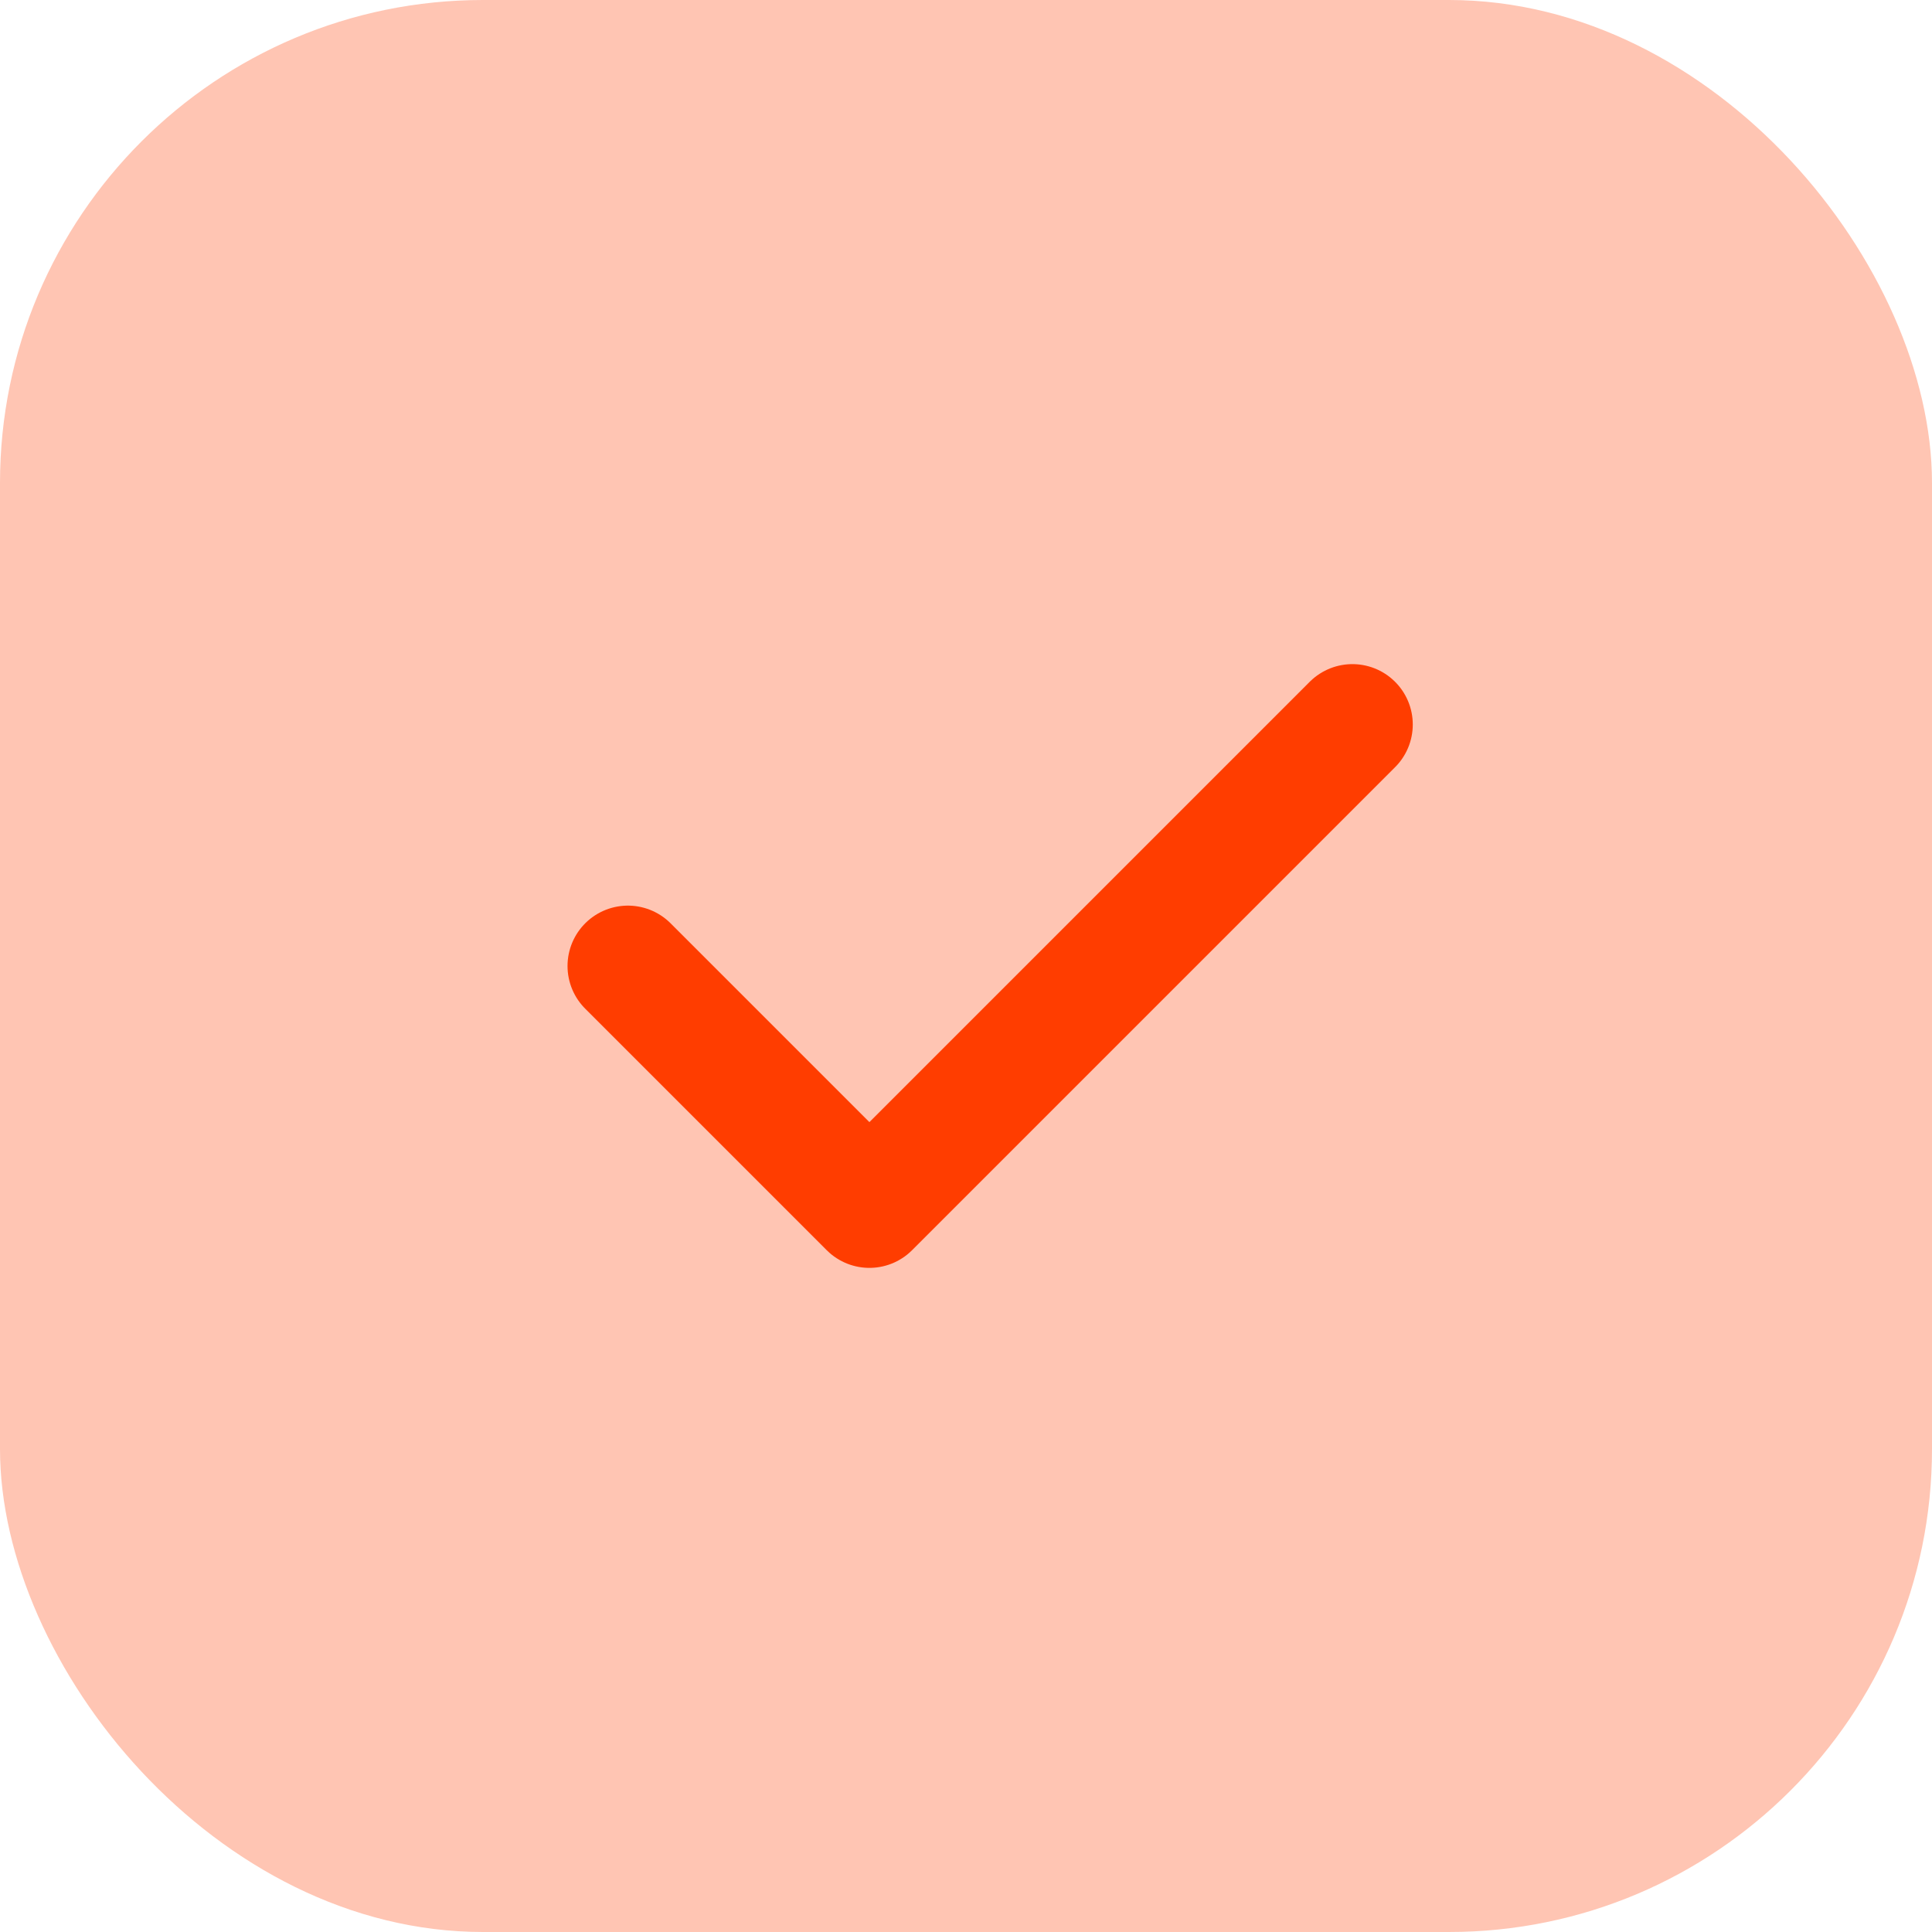
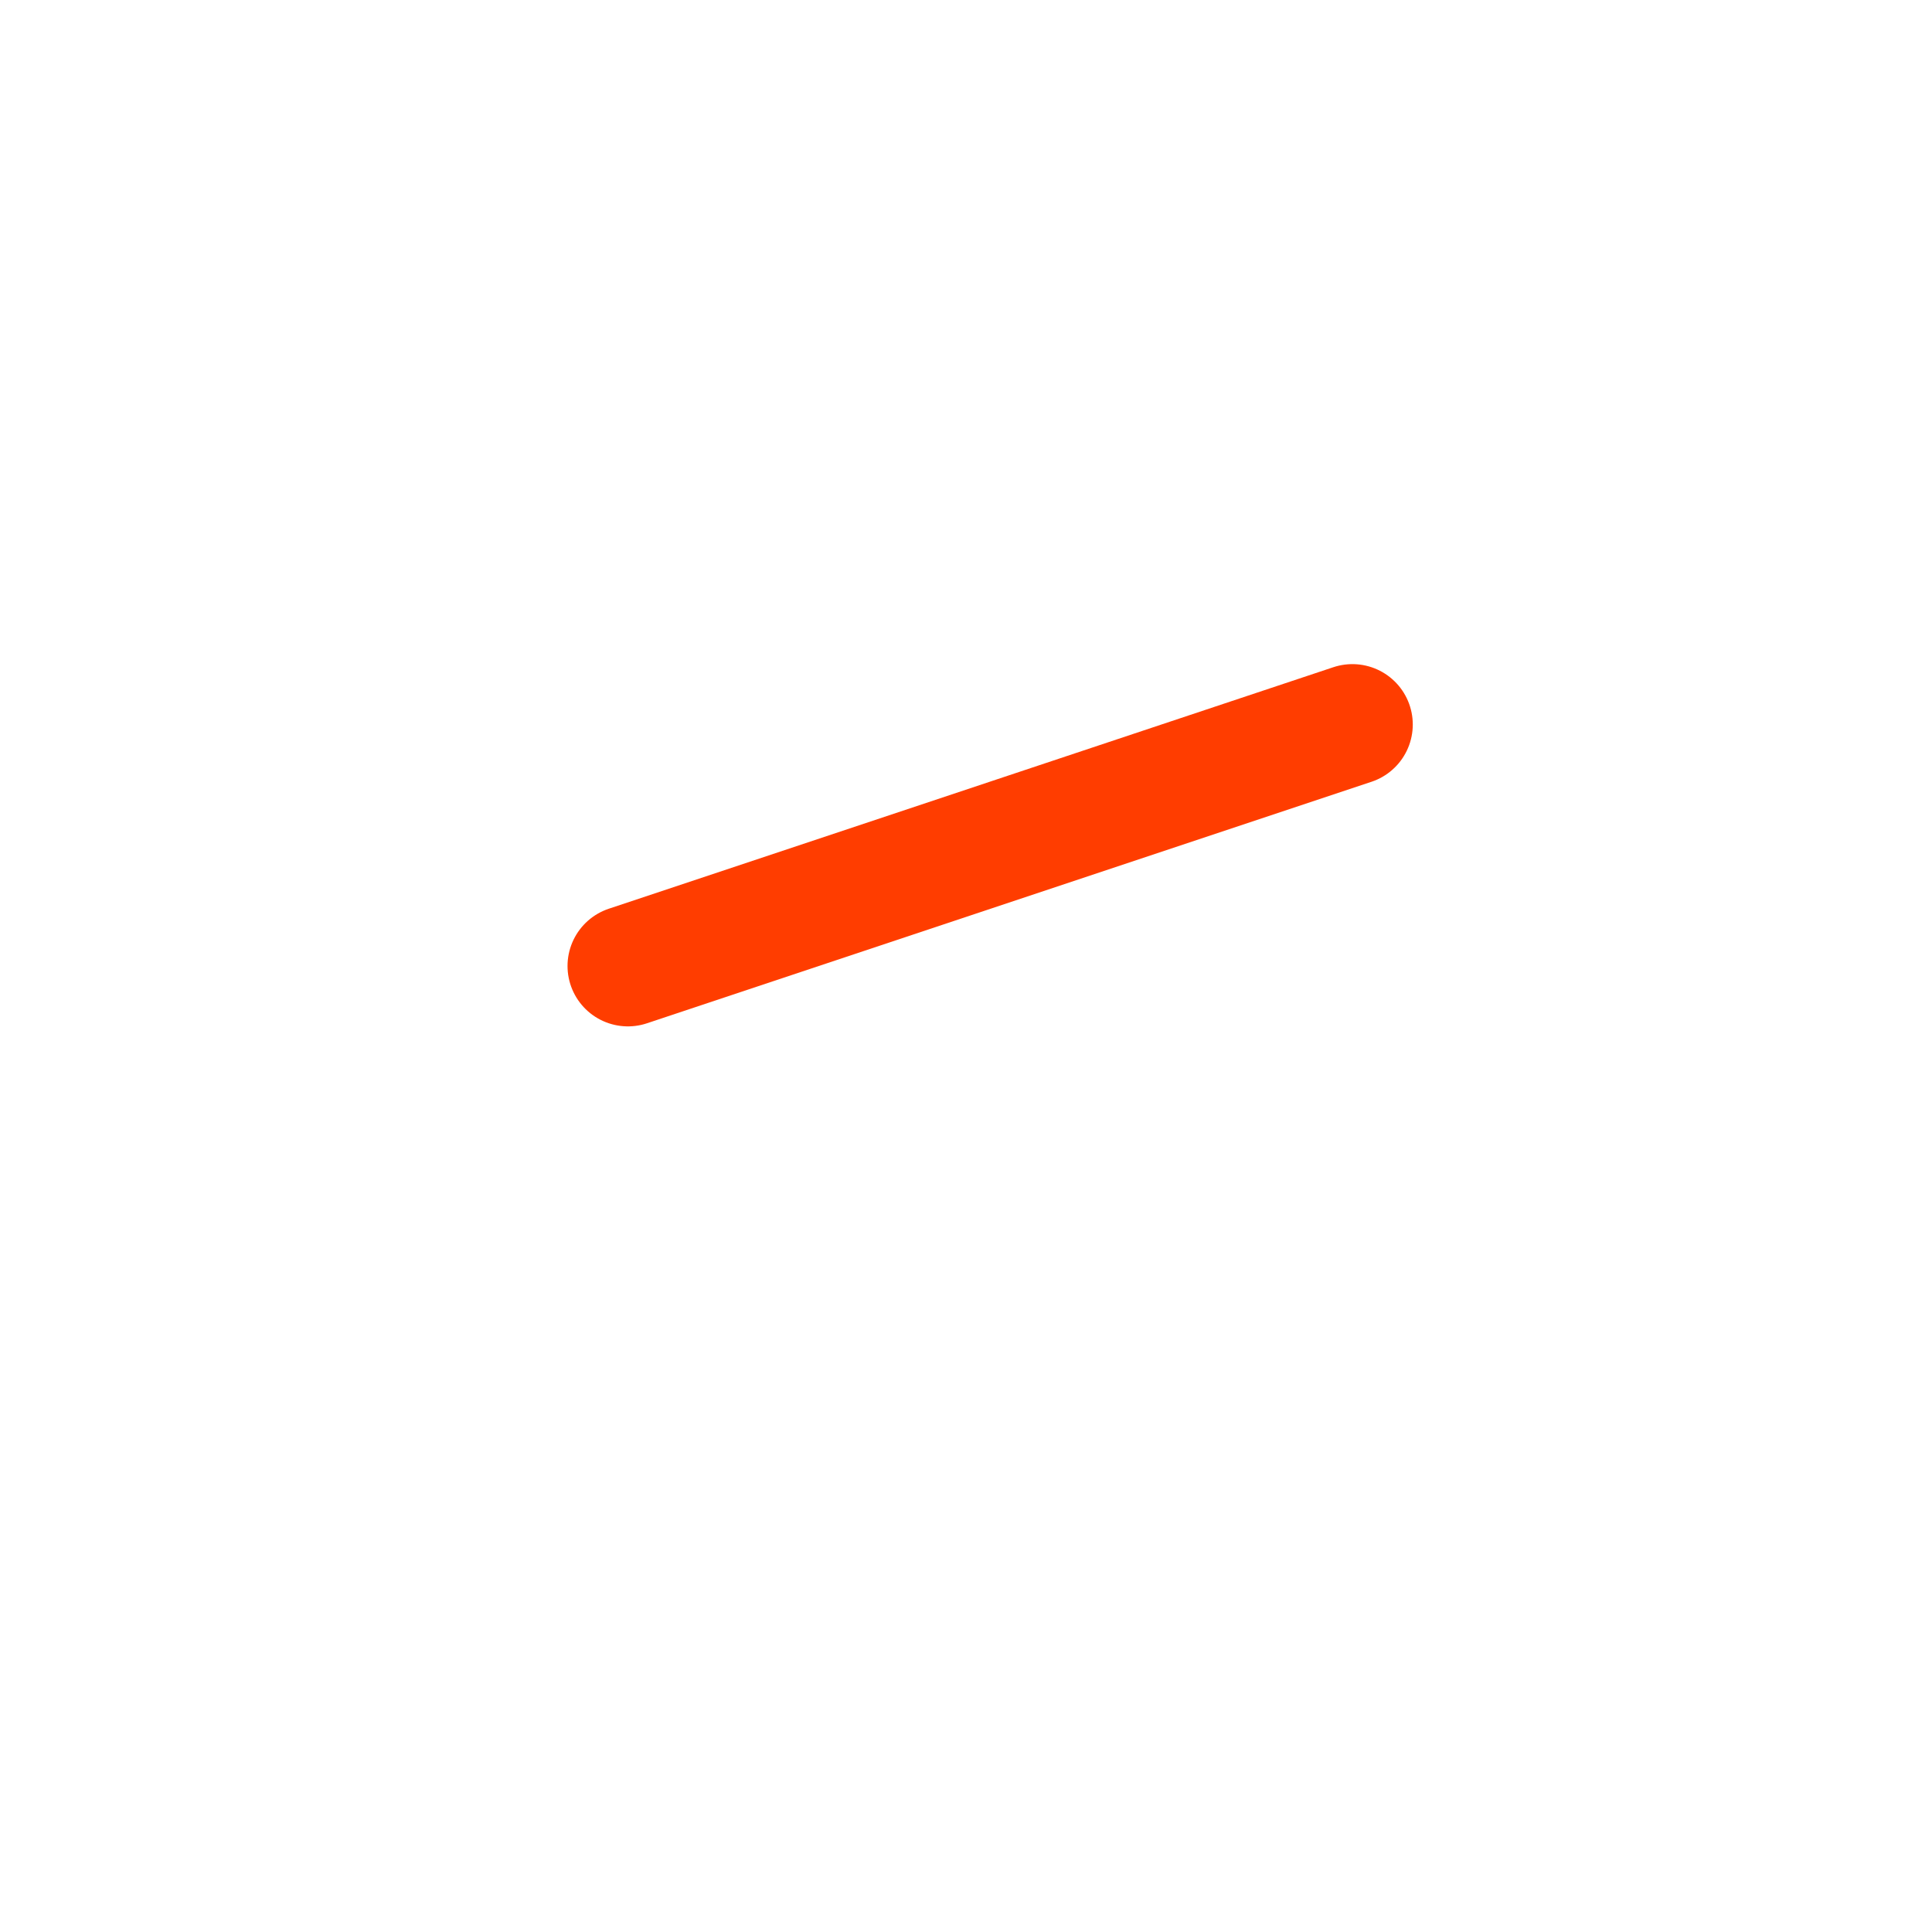
<svg xmlns="http://www.w3.org/2000/svg" width="40" height="40" viewBox="0 0 40 40" fill="none">
-   <rect width="40" height="40" rx="10" fill="#FF3D00" fill-opacity="0.3" />
-   <path d="M28 15L18 25L13 20" stroke="#FF3D00" stroke-width="2.5" stroke-linecap="round" stroke-linejoin="round" />
+   <path d="M28 15L13 20" stroke="#FF3D00" stroke-width="2.5" stroke-linecap="round" stroke-linejoin="round" />
</svg>